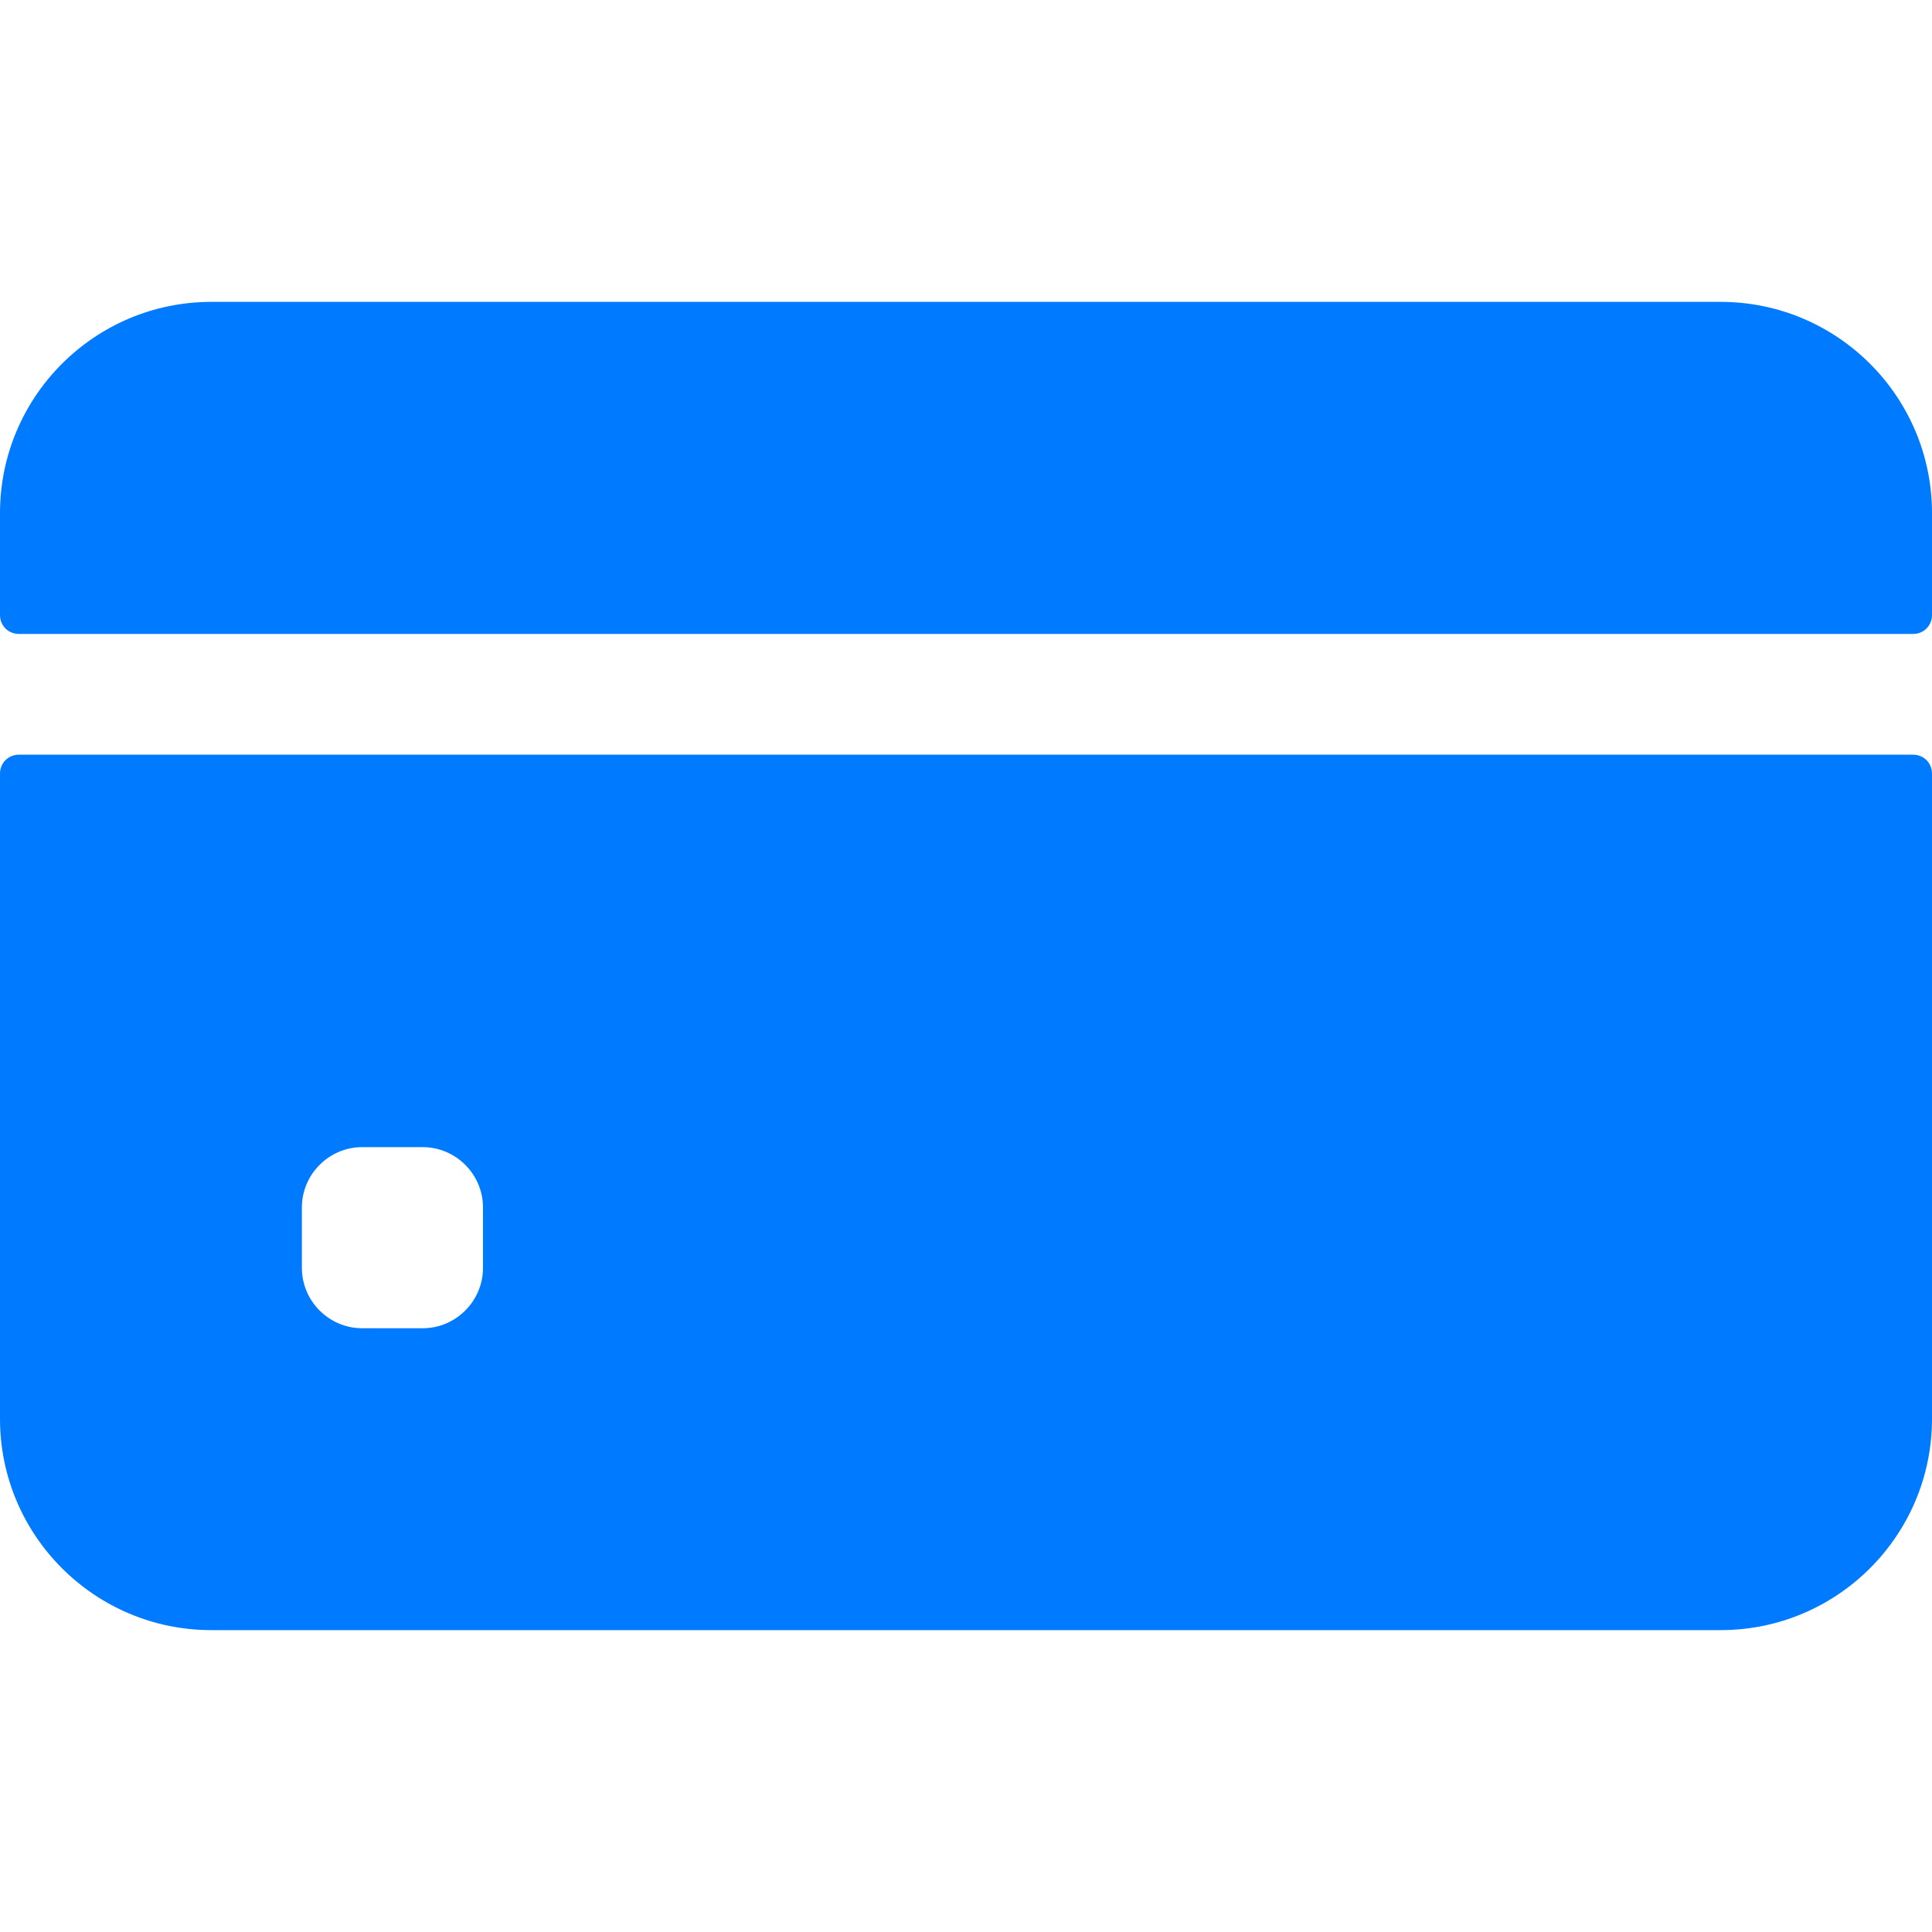
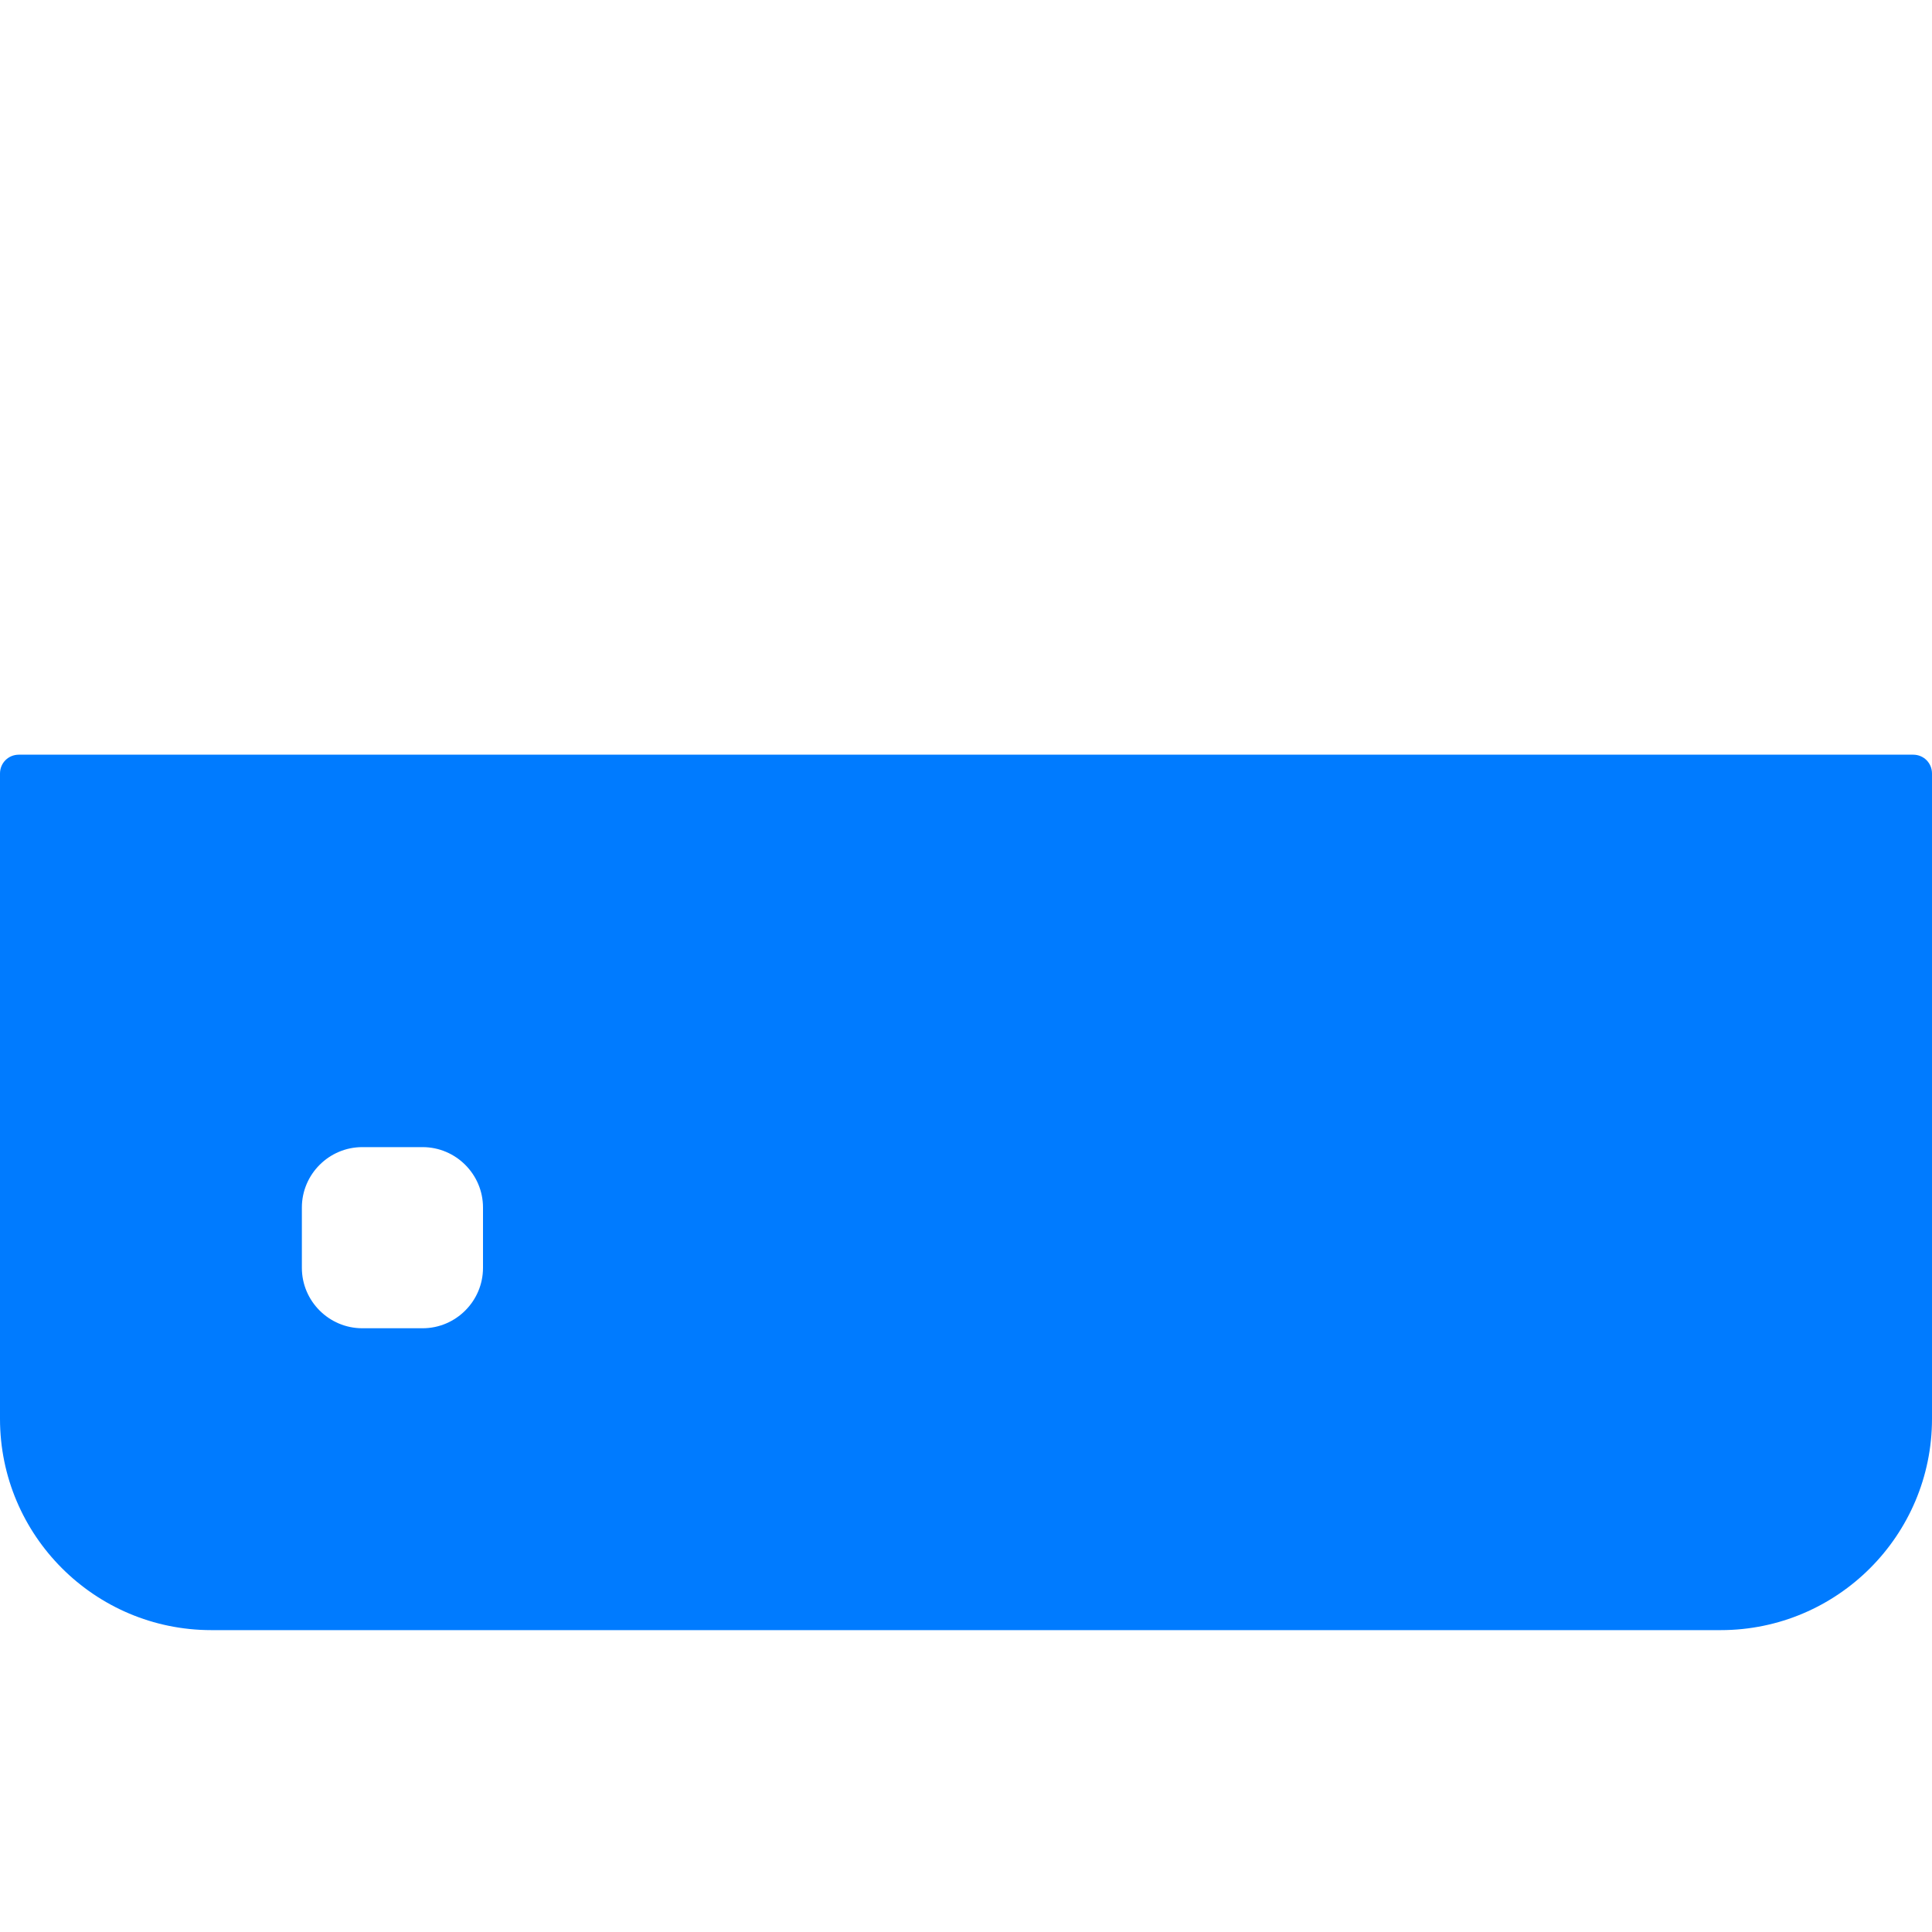
<svg xmlns="http://www.w3.org/2000/svg" version="1.1" id="Layer_1" x="0px" y="0px" viewBox="0 0 512 512" style="enable-background:new 0 0 512 512;" xml:space="preserve">
  <style type="text/css">
	.st0{fill:#007BFF;}
</style>
  <g>
-     <path class="st0" d="M512,163v-27c0-30.9-25.1-56-56-56H56c-30.9,0-56,25.1-56,56v27c0,2.8,2.2,5,5,5h502   C509.8,168,512,165.8,512,163z" />
    <path class="st0" d="M0,205v171c0,30.9,25.1,56,56,56h400c30.9,0,56-25.1,56-56V205c0-2.8-2.2-5-5-5H5C2.2,200,0,202.2,0,205z    M128,336c0,8.8-7.2,16-16,16H96c-8.8,0-16-7.2-16-16v-16c0-8.8,7.2-16,16-16h16c8.8,0,16,7.2,16,16V336z" />
  </g>
</svg>